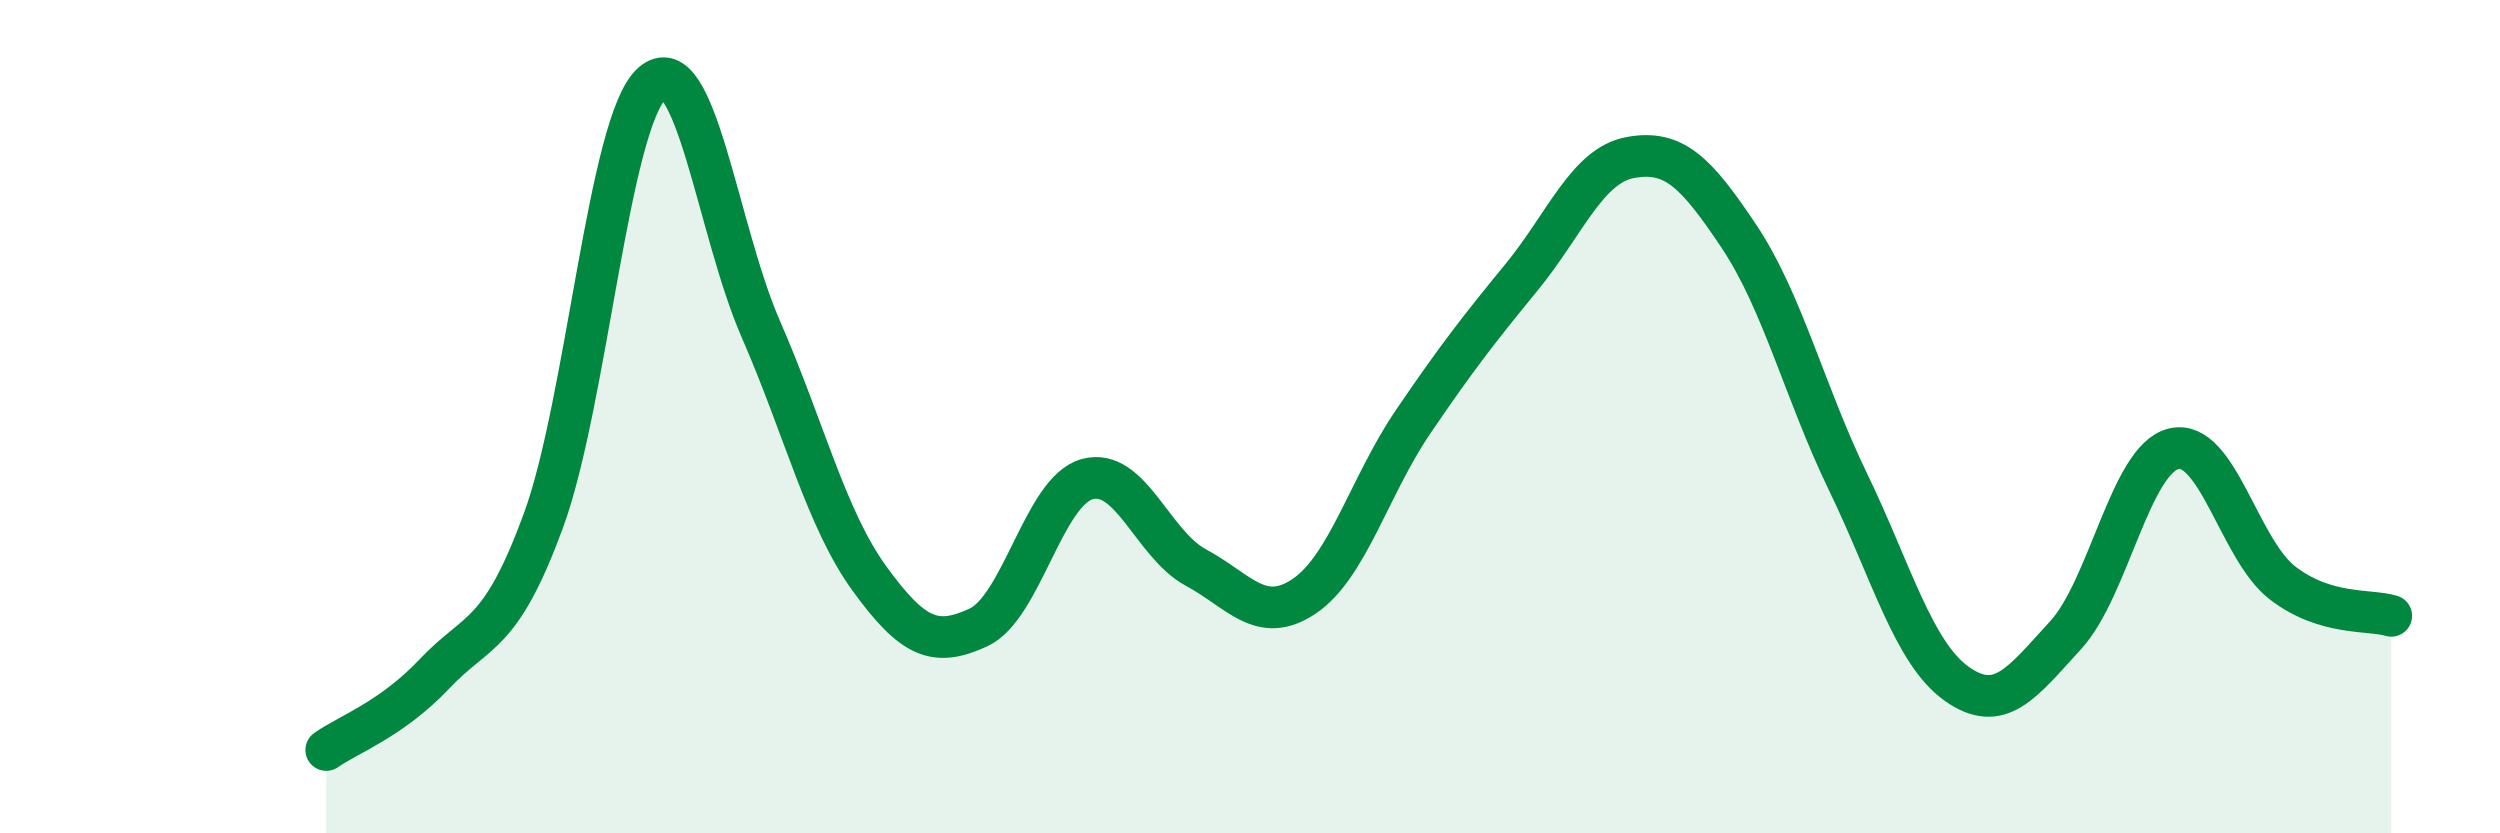
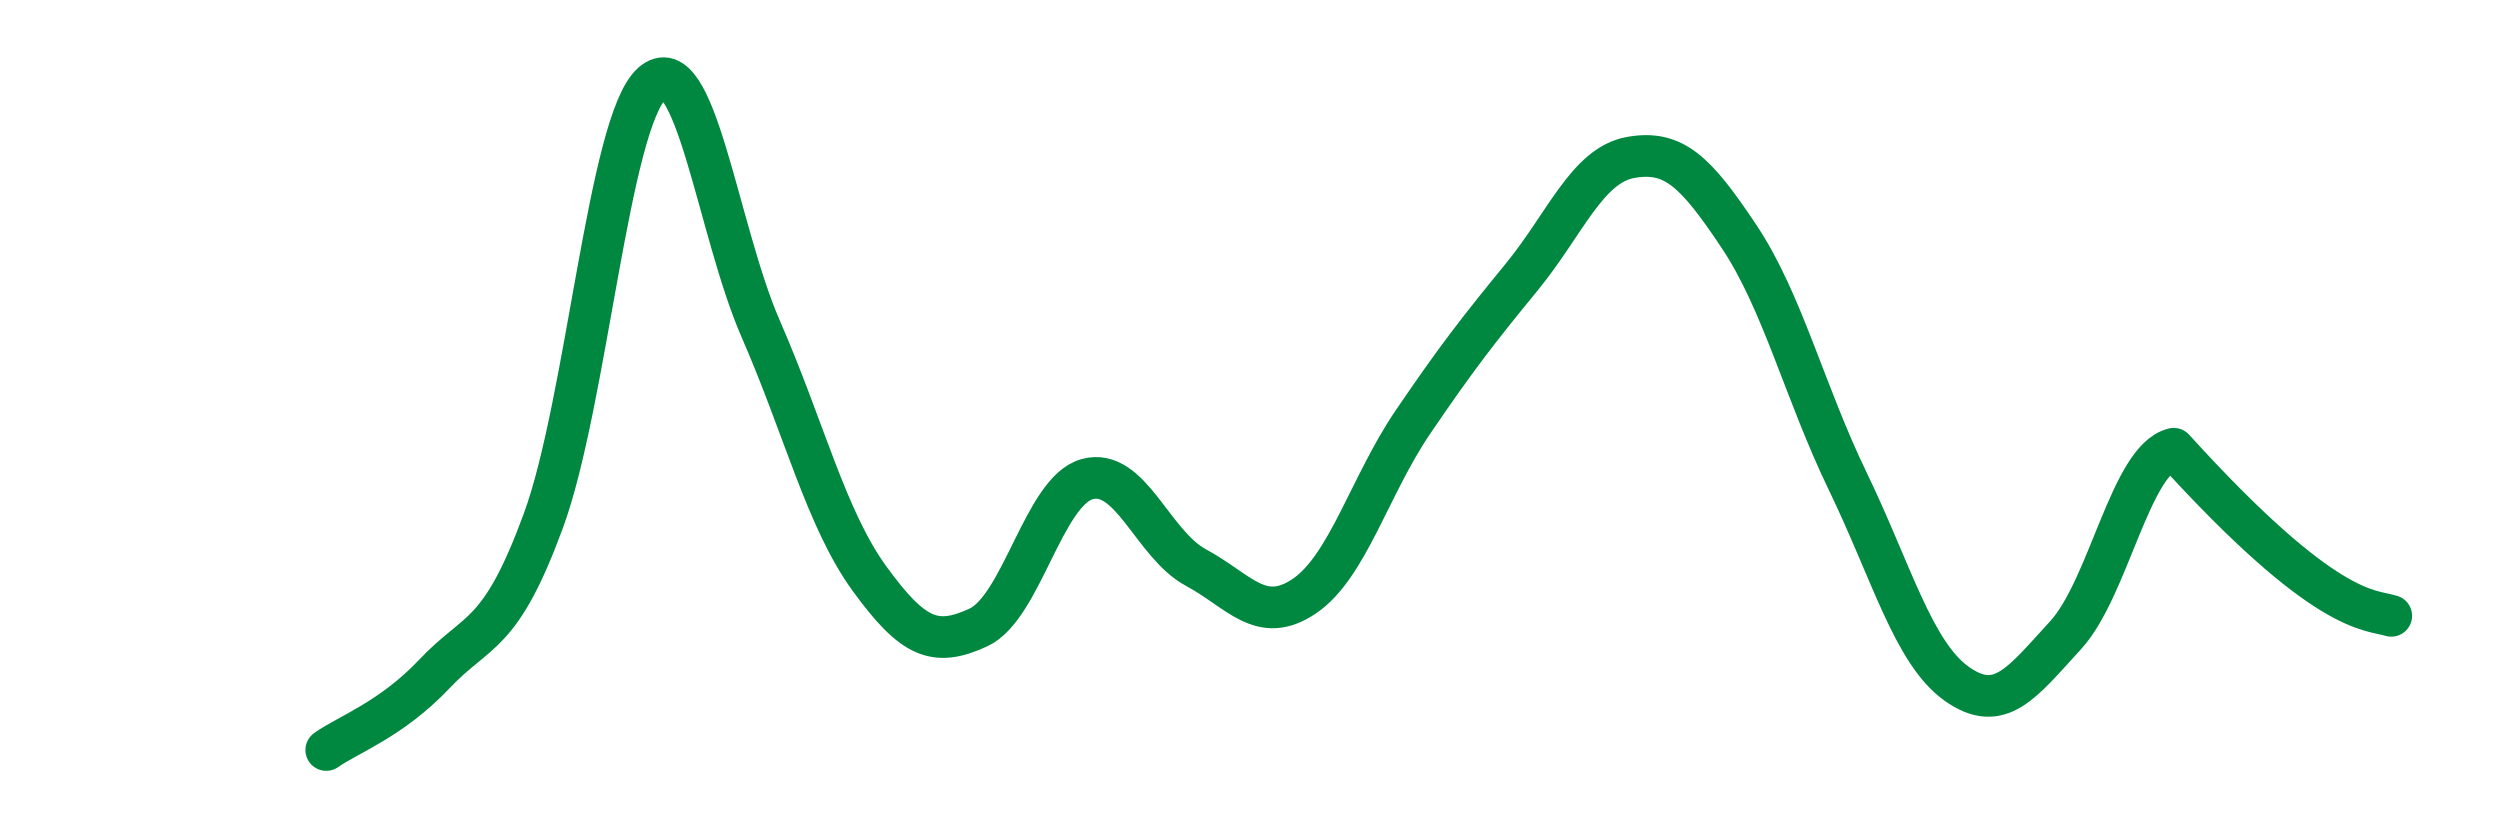
<svg xmlns="http://www.w3.org/2000/svg" width="60" height="20" viewBox="0 0 60 20">
-   <path d="M 7.83,18 C 8.35,17.63 9.39,17.27 10.43,16.17 C 11.47,15.07 12,15.33 13.04,12.5 C 14.08,9.67 14.61,2.92 15.65,2 C 16.69,1.08 17.22,5.52 18.26,7.9 C 19.3,10.28 19.83,12.46 20.87,13.89 C 21.91,15.32 22.44,15.54 23.48,15.06 C 24.52,14.58 25.05,11.79 26.09,11.5 C 27.13,11.21 27.66,13.06 28.7,13.62 C 29.74,14.18 30.26,15.01 31.3,14.31 C 32.34,13.61 32.87,11.66 33.91,10.13 C 34.95,8.6 35.48,7.92 36.52,6.65 C 37.56,5.38 38.09,3.97 39.13,3.78 C 40.17,3.59 40.7,4.12 41.74,5.68 C 42.78,7.24 43.31,9.41 44.35,11.56 C 45.39,13.71 45.92,15.67 46.96,16.41 C 48,17.15 48.53,16.38 49.57,15.25 C 50.61,14.12 51.13,11.02 52.17,10.77 C 53.21,10.52 53.74,13.19 54.78,13.99 C 55.82,14.79 56.87,14.62 57.39,14.78L57.39 20L7.83 20Z" fill="#008740" opacity="0.1" stroke-linecap="round" stroke-linejoin="round" />
-   <path d="M 7.83,18 C 8.35,17.63 9.39,17.27 10.43,16.17 C 11.47,15.07 12,15.33 13.04,12.5 C 14.08,9.67 14.61,2.92 15.65,2 C 16.69,1.08 17.22,5.52 18.26,7.9 C 19.3,10.28 19.83,12.46 20.87,13.89 C 21.91,15.32 22.44,15.54 23.48,15.06 C 24.52,14.58 25.05,11.79 26.09,11.5 C 27.13,11.21 27.66,13.06 28.7,13.62 C 29.74,14.18 30.26,15.01 31.3,14.31 C 32.34,13.61 32.87,11.66 33.91,10.13 C 34.95,8.6 35.48,7.92 36.52,6.65 C 37.56,5.38 38.09,3.97 39.13,3.78 C 40.17,3.59 40.7,4.12 41.74,5.68 C 42.78,7.24 43.31,9.41 44.35,11.56 C 45.39,13.71 45.92,15.67 46.96,16.41 C 48,17.15 48.53,16.38 49.57,15.25 C 50.61,14.12 51.13,11.02 52.17,10.77 C 53.21,10.52 53.74,13.19 54.78,13.99 C 55.82,14.79 56.87,14.62 57.39,14.78" stroke="#008740" stroke-width="1" fill="none" stroke-linecap="round" stroke-linejoin="round" />
+   <path d="M 7.83,18 C 8.35,17.63 9.39,17.27 10.43,16.17 C 11.47,15.07 12,15.33 13.04,12.5 C 14.08,9.67 14.61,2.92 15.65,2 C 16.69,1.08 17.22,5.52 18.26,7.9 C 19.3,10.28 19.83,12.46 20.87,13.89 C 21.91,15.32 22.44,15.54 23.48,15.06 C 24.52,14.58 25.05,11.79 26.09,11.5 C 27.13,11.21 27.66,13.06 28.7,13.62 C 29.74,14.18 30.26,15.01 31.3,14.31 C 32.34,13.61 32.87,11.66 33.91,10.13 C 34.95,8.6 35.48,7.92 36.52,6.65 C 37.56,5.38 38.09,3.97 39.13,3.78 C 40.17,3.59 40.7,4.12 41.74,5.68 C 42.78,7.24 43.31,9.41 44.35,11.56 C 45.39,13.71 45.92,15.67 46.96,16.41 C 48,17.15 48.53,16.38 49.57,15.25 C 50.61,14.12 51.13,11.02 52.17,10.77 C 55.82,14.79 56.87,14.62 57.39,14.78" stroke="#008740" stroke-width="1" fill="none" stroke-linecap="round" stroke-linejoin="round" />
</svg>